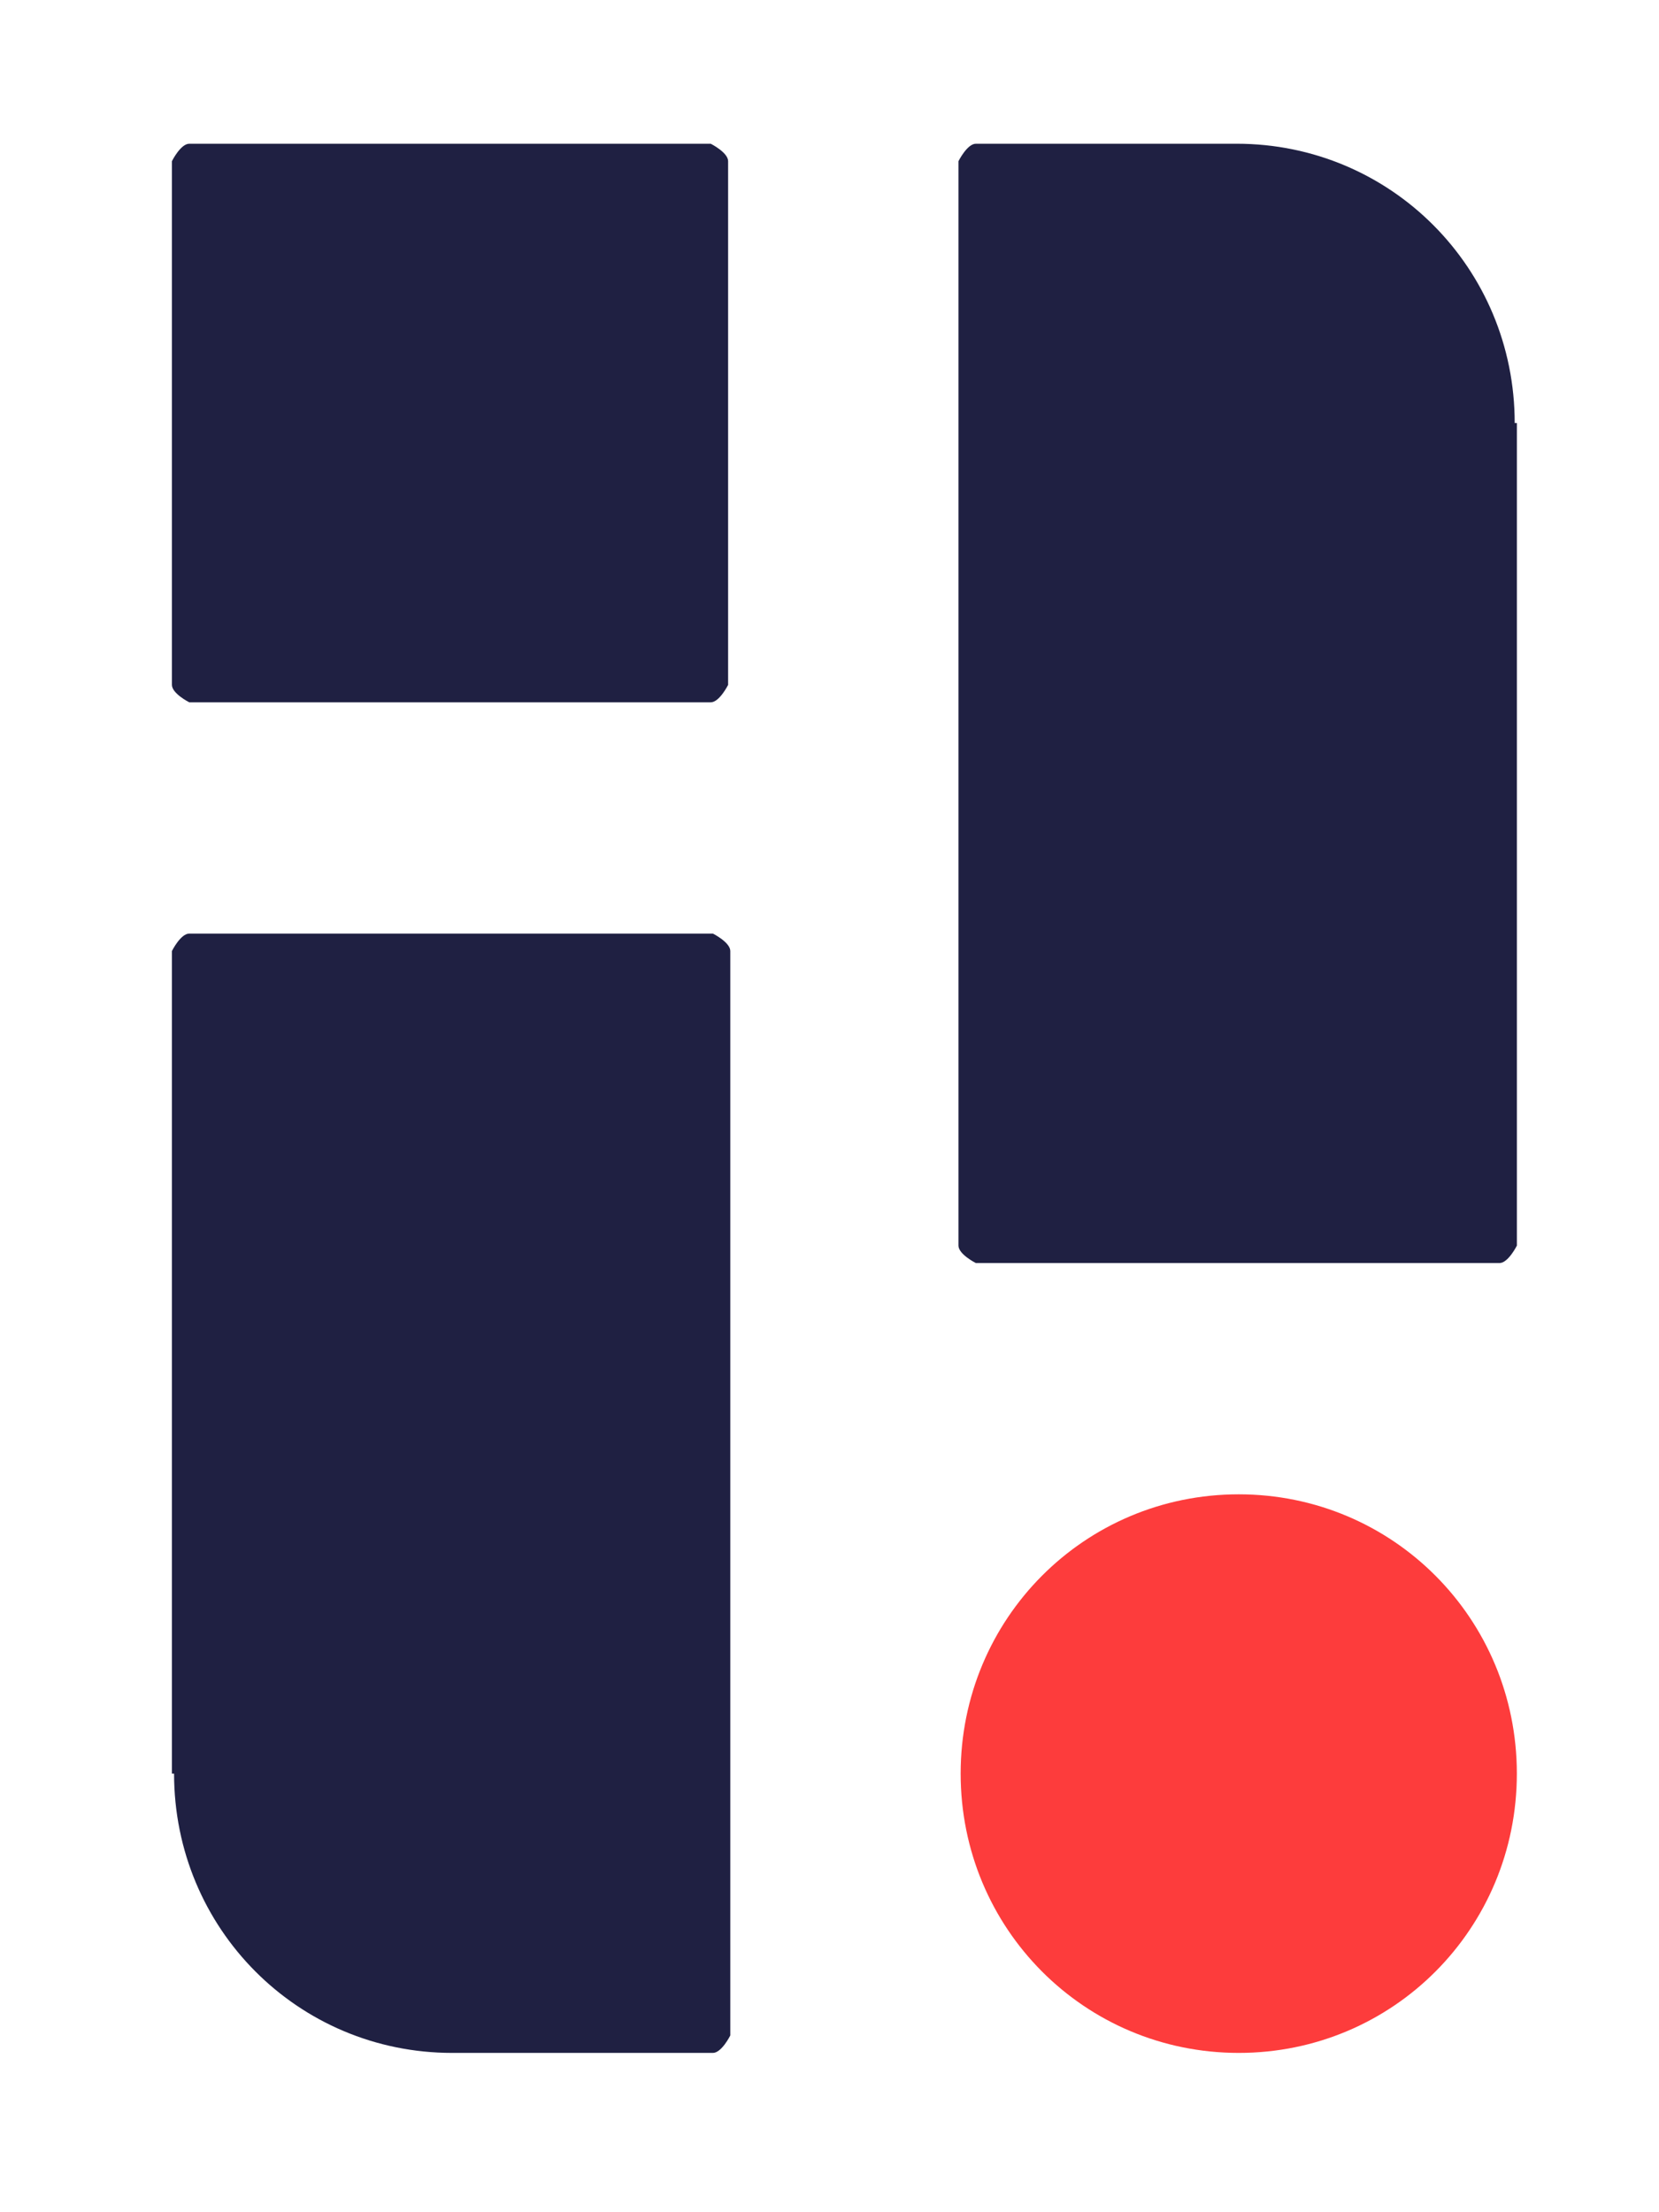
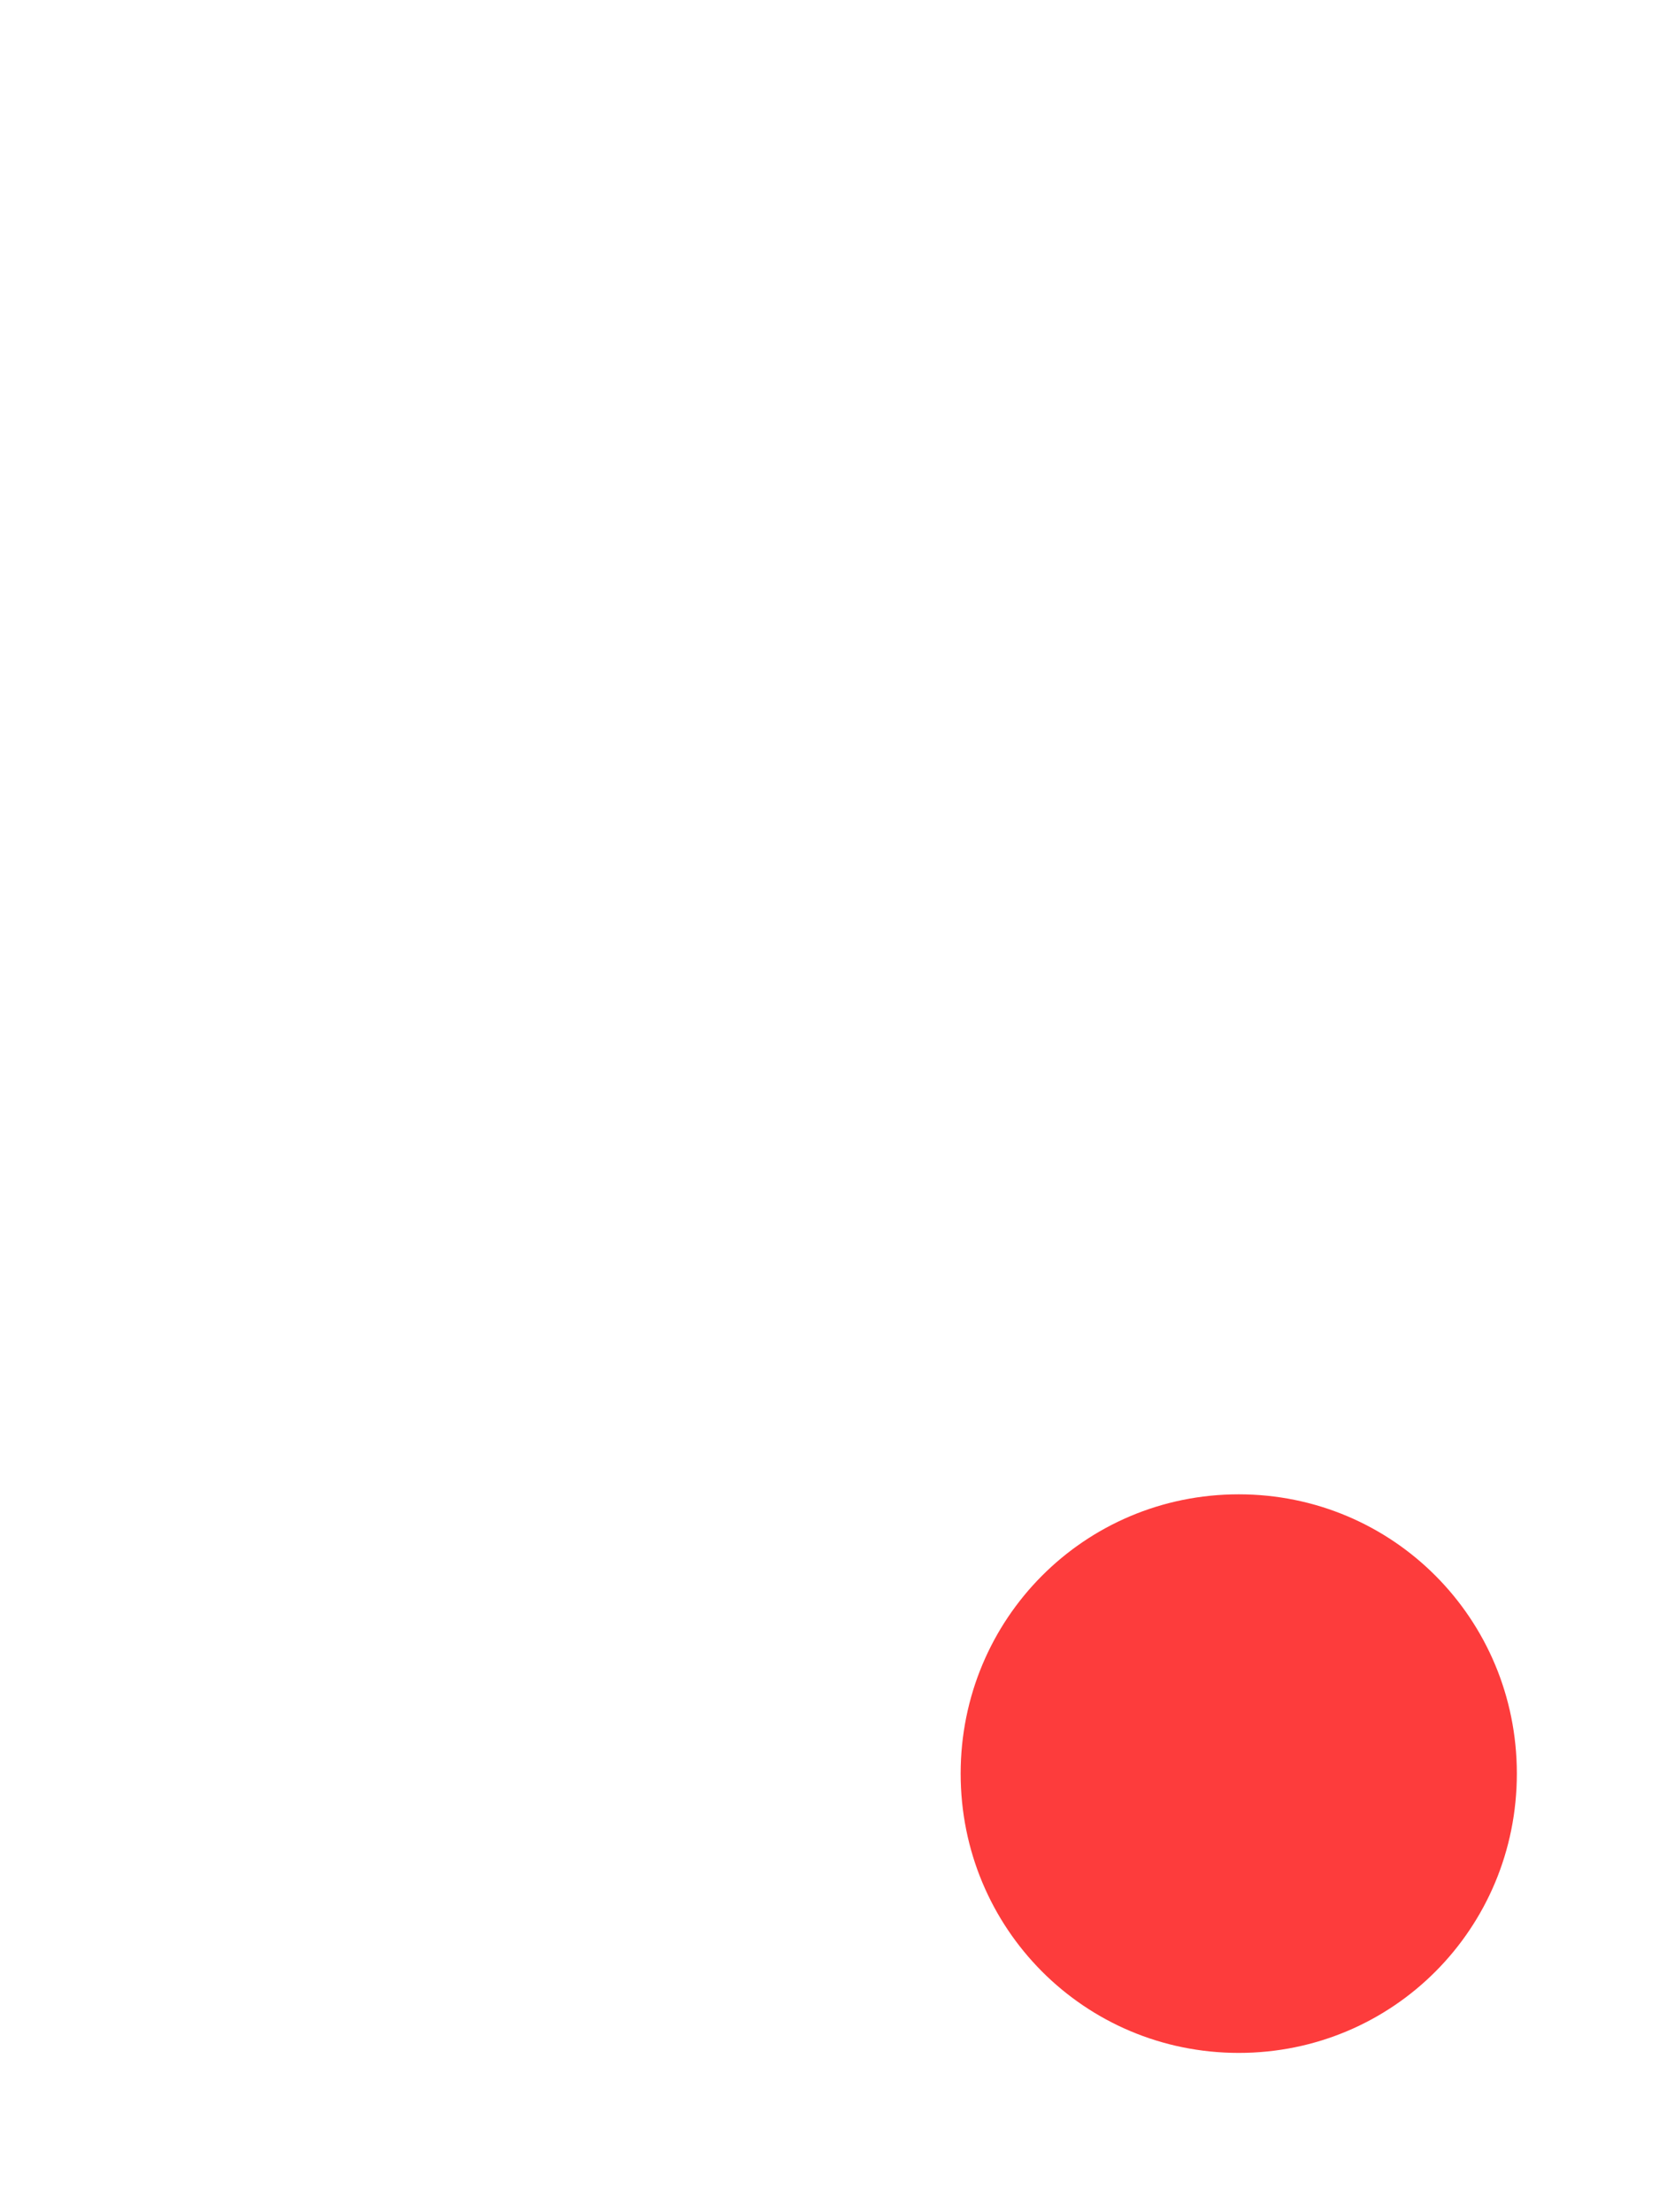
<svg xmlns="http://www.w3.org/2000/svg" fill="none" viewBox="0 0 54 72">
  <path d="M.22.07h52.993v71.427H.22z" />
-   <path fill="#1F2042" d="M49.374 13.768V40.54s-.283.568-.566.568H31.764s-.566-.284-.566-.568V5.246s.283-.568.566-.568h8.487c5.02 0 9.052 4.048 9.052 9.09M23.134 22.858H6.161s-.565-.284-.565-.568V5.246s.282-.568.565-.568h16.973s.566.284.566.568V22.29s-.283.568-.566.568ZM5.596 57.725V30.953s.282-.568.565-.568h17.044s.566.284.566.568v35.294s-.283.568-.566.568h-8.487c-5.02 0-9.052-4.048-9.052-9.09" />
  <path fill="#FD3C3C" d="M49.373 57.725c0 5.042-4.03 9.09-9.052 9.09-5.02 0-9.052-4.047-9.052-9.09 0-5.041 4.031-9.09 9.052-9.09s9.052 4.049 9.052 9.09Z" />
</svg>